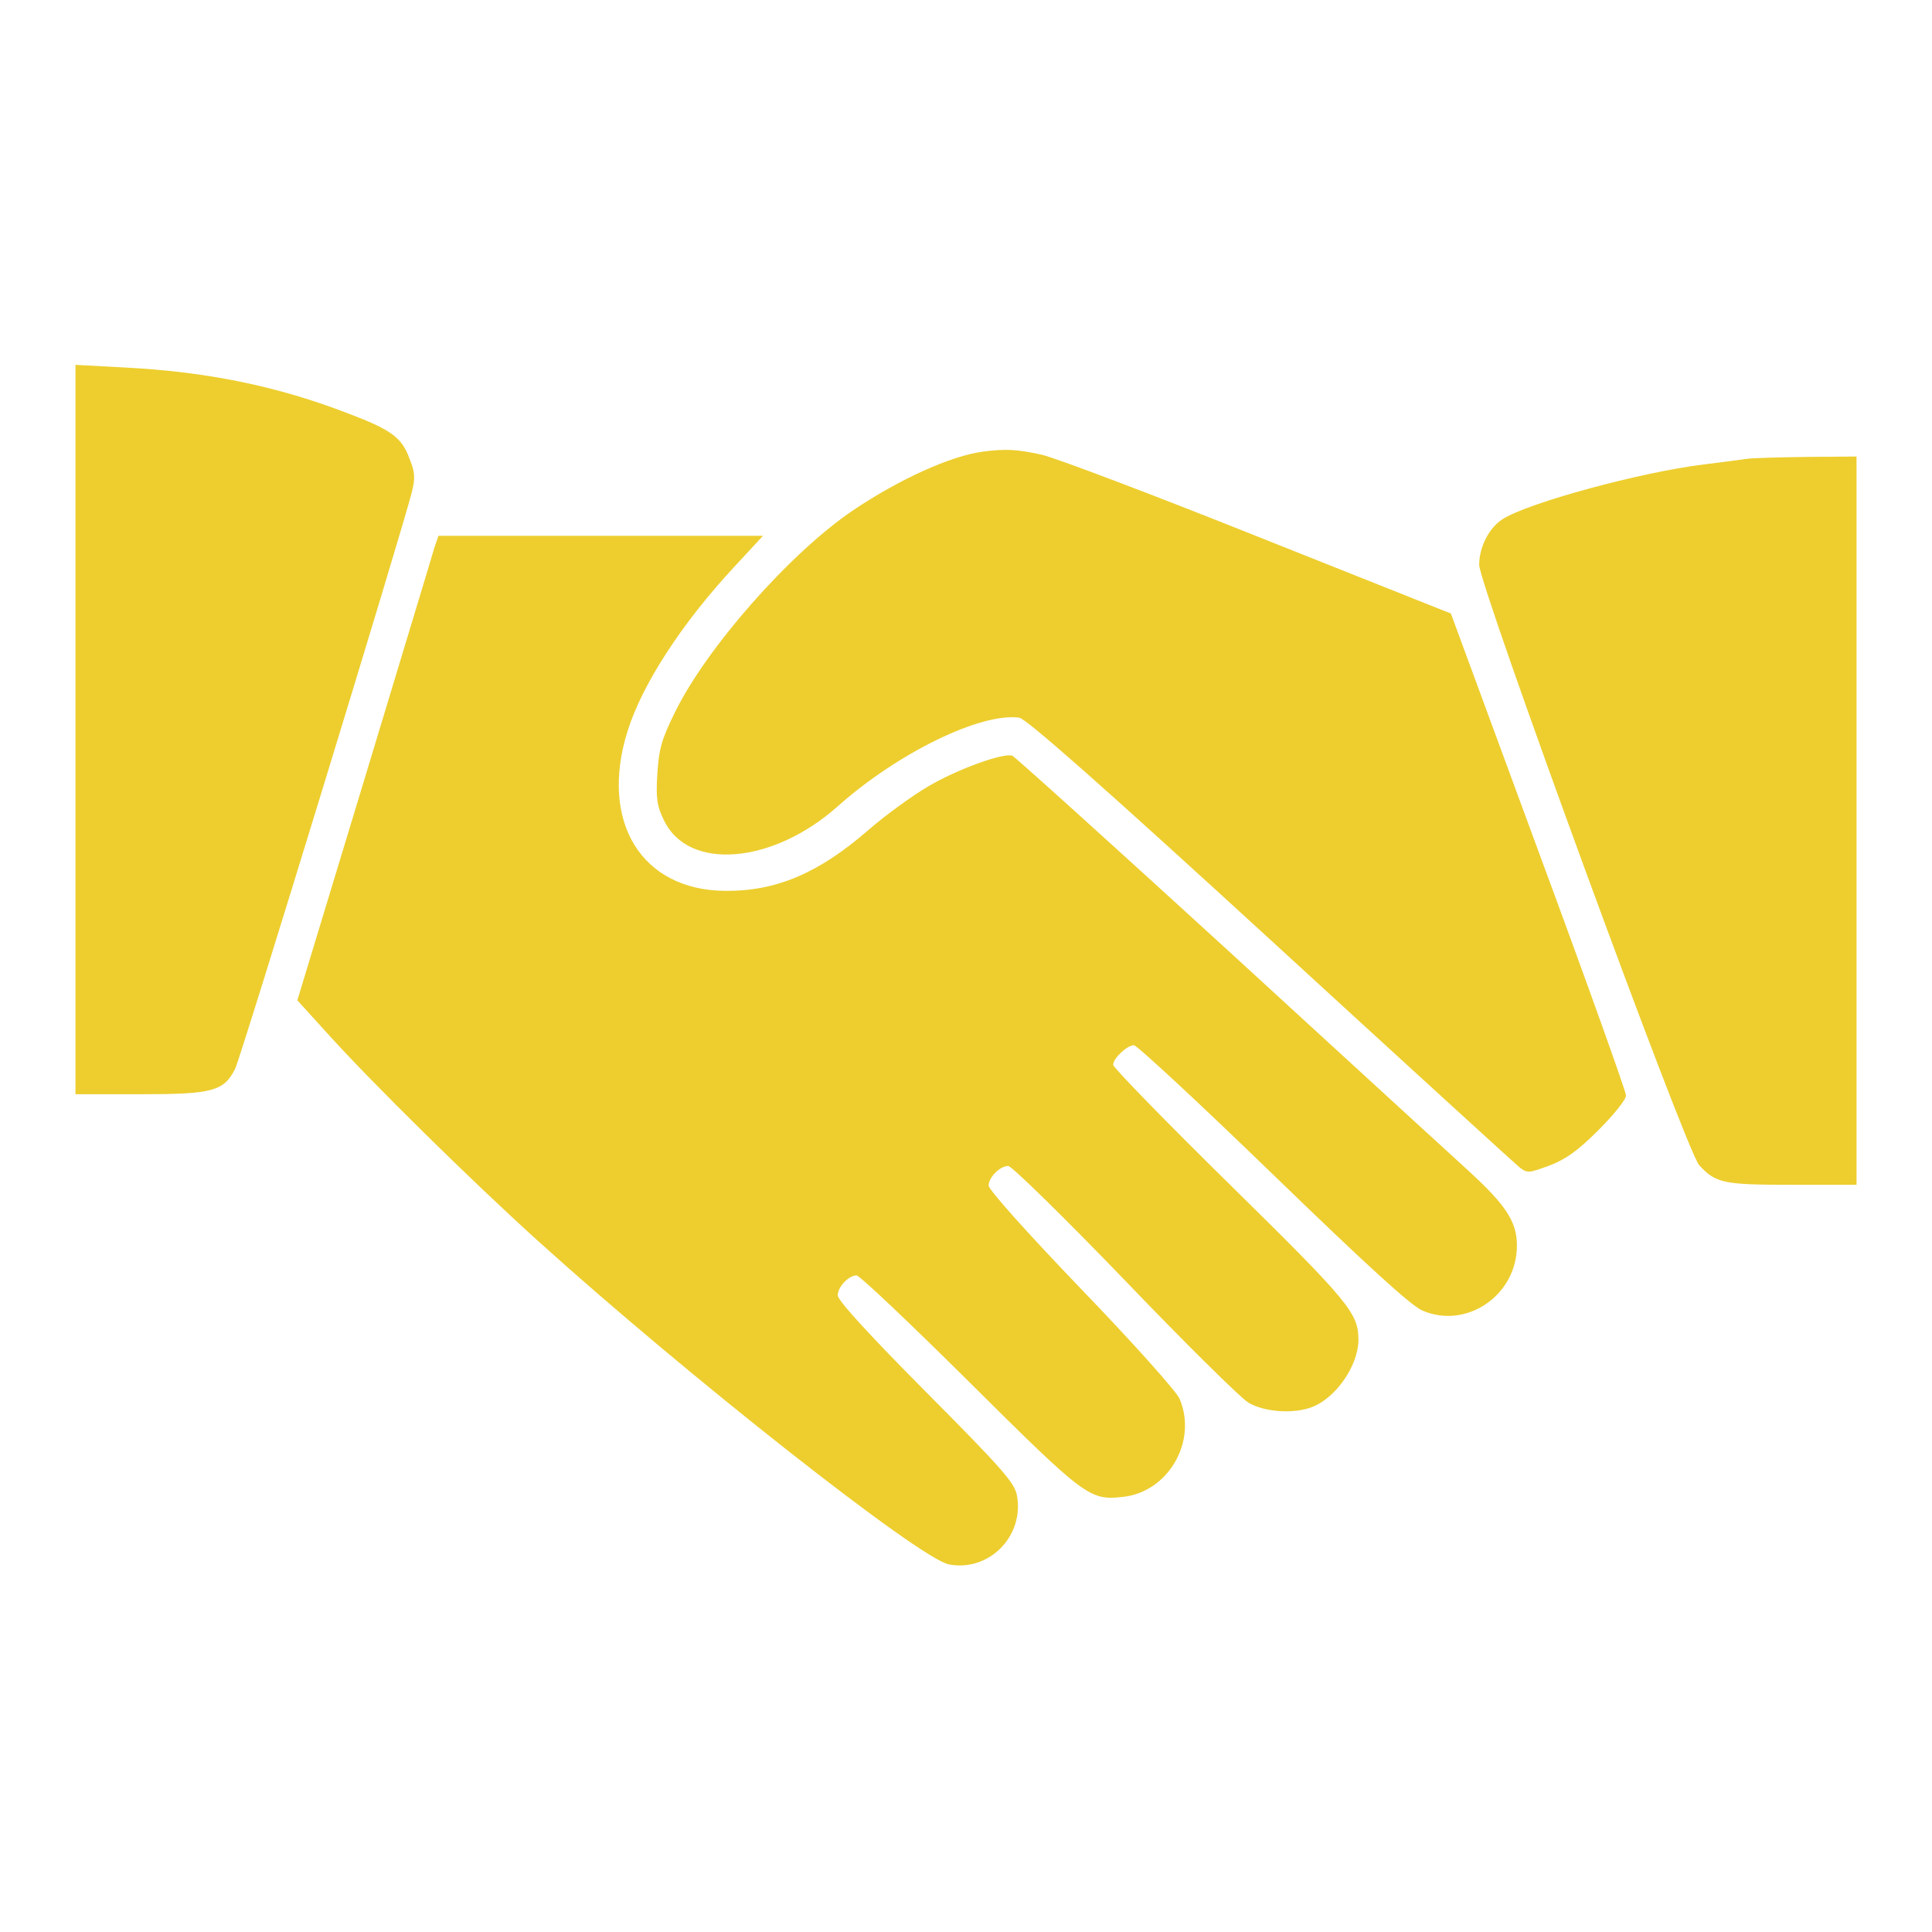
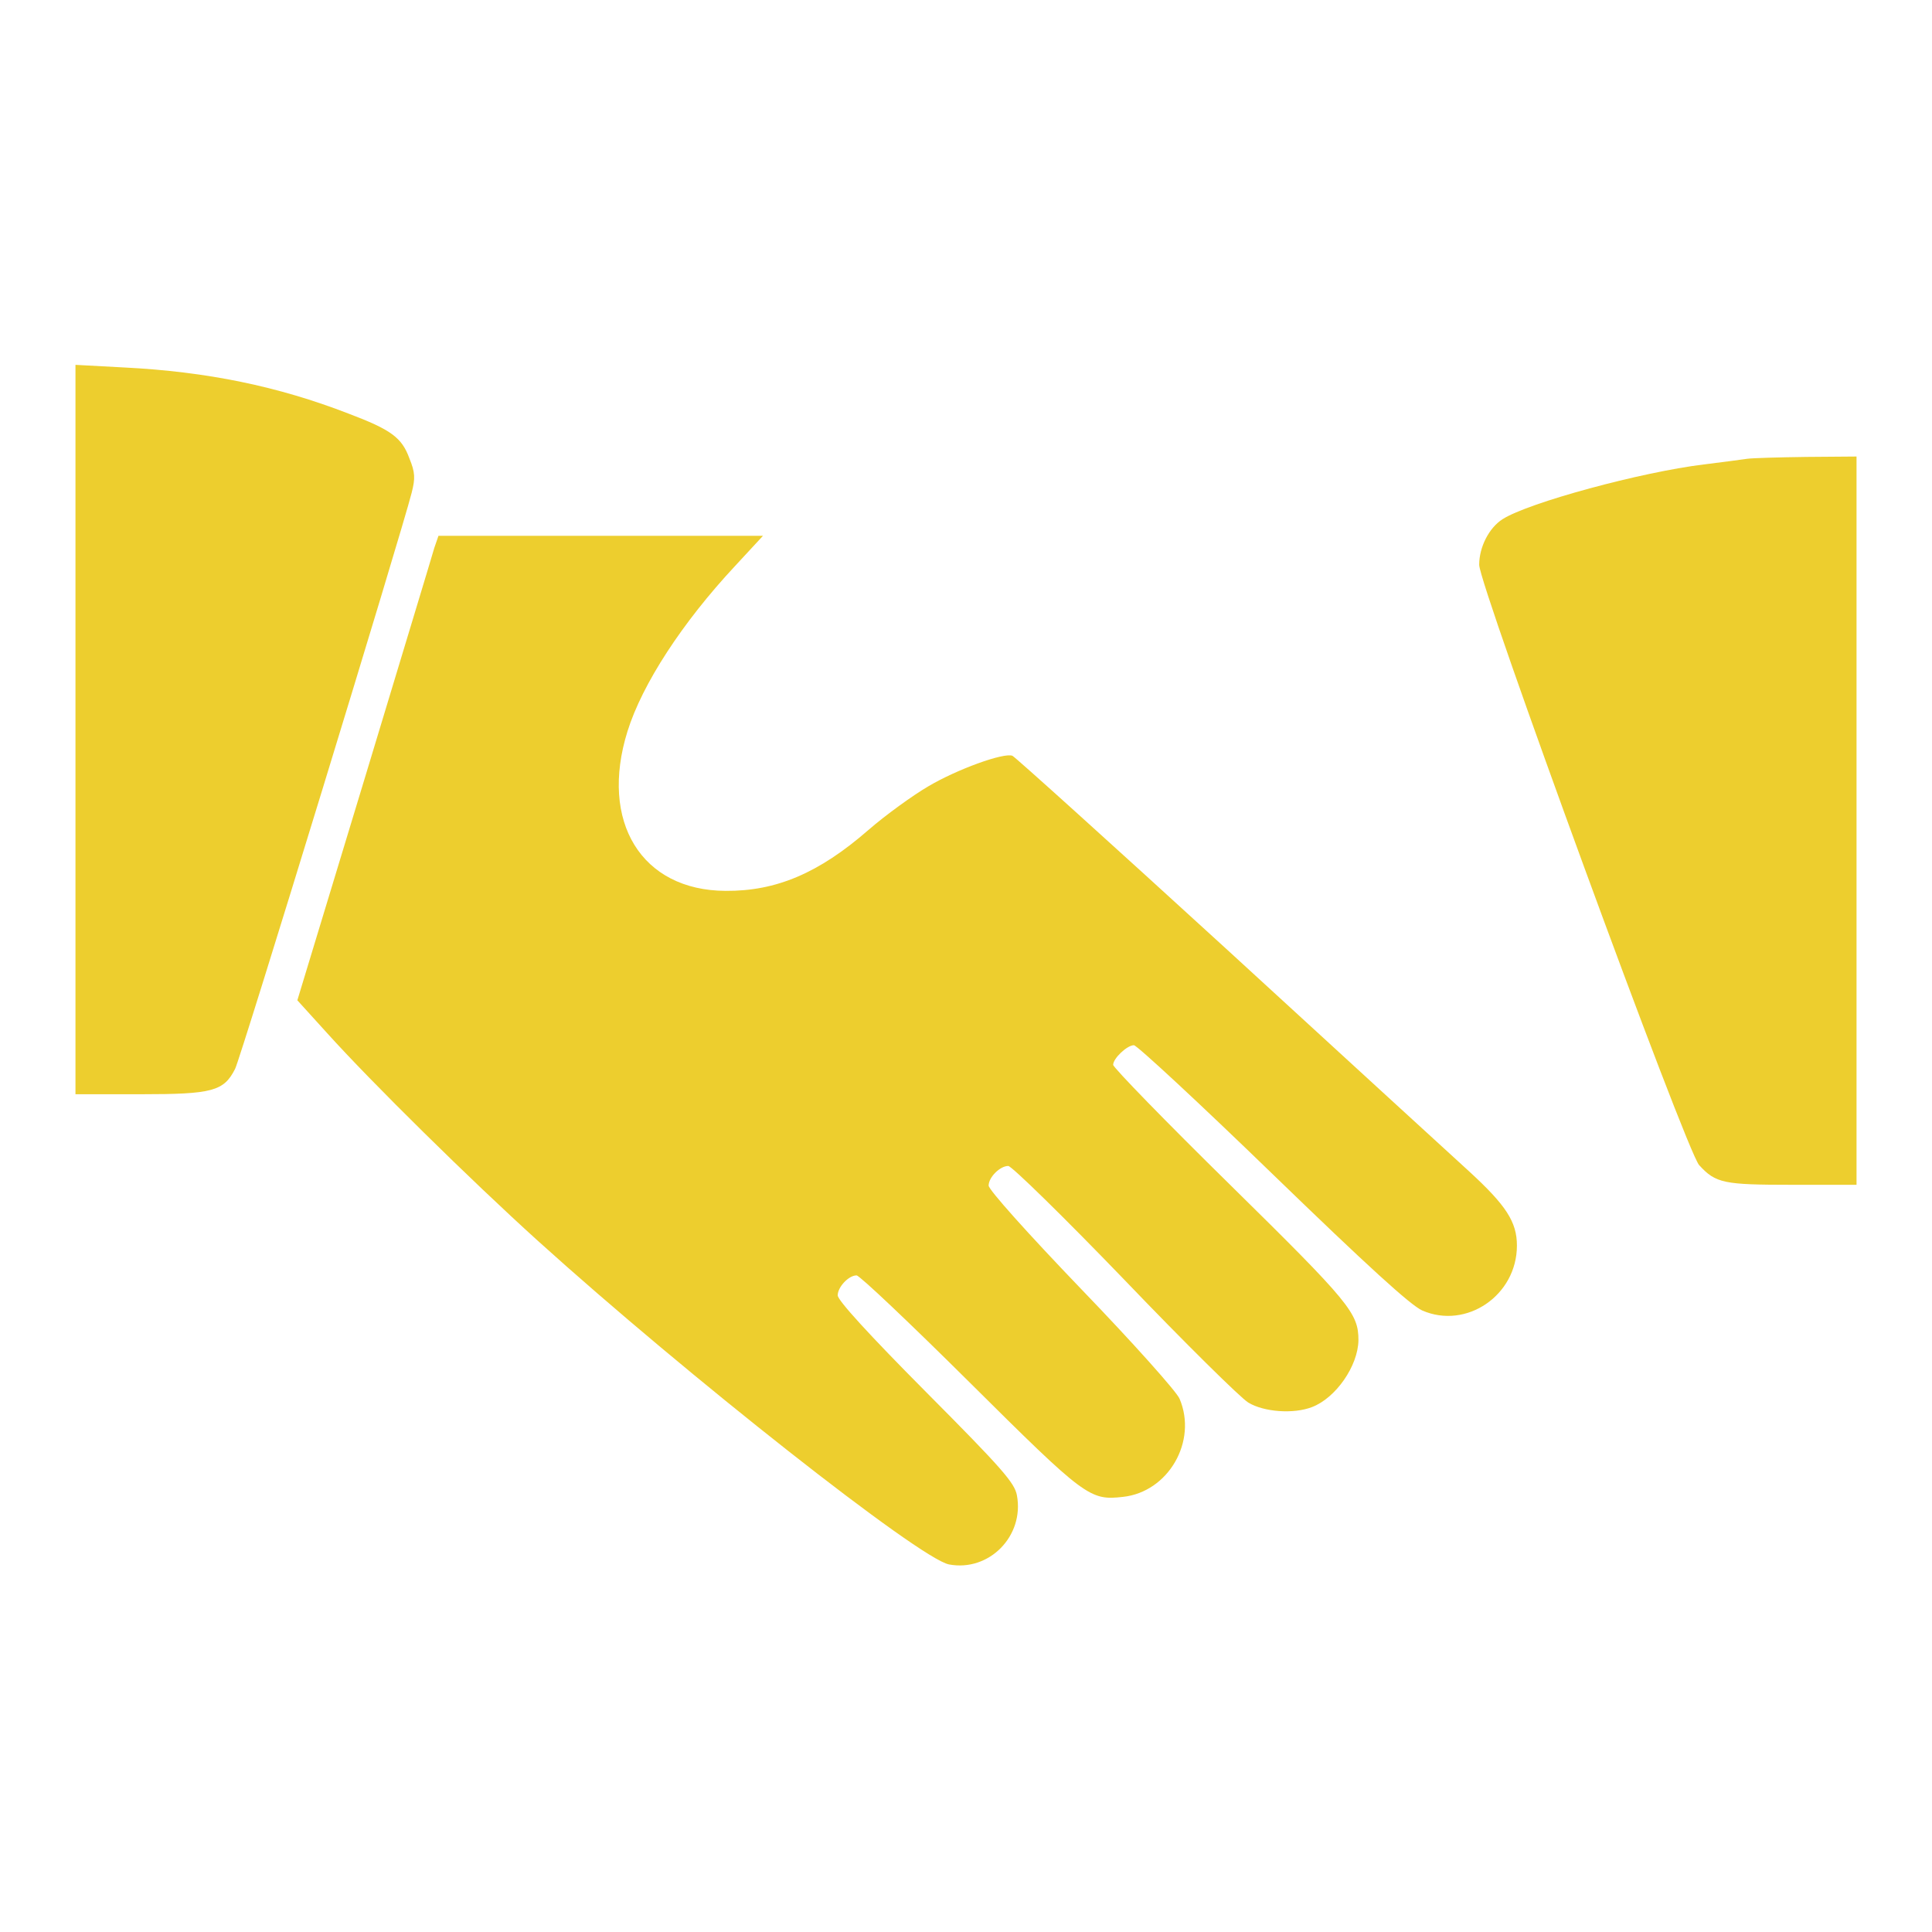
<svg xmlns="http://www.w3.org/2000/svg" width="64" height="64" viewBox="0 0 64 64" fill="none">
  <path d="M2.5 24.173V36.248H4.662C7.037 36.248 7.412 36.148 7.787 35.41C7.963 35.086 13.325 17.573 13.637 16.323C13.762 15.836 13.75 15.648 13.562 15.185C13.312 14.498 12.963 14.236 11.537 13.698C9.213 12.798 6.862 12.311 4.112 12.173L2.5 12.086V24.173Z" fill="#EDCE2E" />
-   <path d="M32.563 14.961C31.5 15.099 29.788 15.874 28.25 16.911C26.163 18.324 23.4 21.461 22.35 23.611C21.913 24.499 21.825 24.824 21.775 25.636C21.725 26.461 21.763 26.699 22 27.186C22.813 28.861 25.6 28.624 27.75 26.711C29.725 24.949 32.488 23.599 33.763 23.774C33.988 23.799 36.525 26.036 42.075 31.124C46.463 35.149 50.175 38.536 50.325 38.661C50.6 38.874 50.638 38.861 51.325 38.611C51.875 38.399 52.263 38.124 52.963 37.424C53.463 36.924 53.875 36.411 53.863 36.286C53.863 36.161 52.563 32.524 50.963 28.199L48.063 20.324L41.688 17.786C38.188 16.386 34.95 15.161 34.5 15.061C33.7 14.886 33.313 14.861 32.563 14.961Z" fill="#EDCE2E" />
  <path d="M57.875 15.198C57.7 15.223 57.062 15.31 56.438 15.386C54.375 15.636 50.638 16.648 49.775 17.198C49.325 17.485 49 18.123 49 18.71C49 19.398 55.862 38.148 56.288 38.598C56.837 39.198 57.1 39.248 59.375 39.248H61.5V27.186V15.123L59.85 15.136C58.938 15.148 58.05 15.173 57.875 15.198Z" fill="#EDCE2E" />
  <path d="M14.387 18.149C14.325 18.374 13.275 21.836 12.062 25.849L9.85 33.136L10.837 34.224C12.325 35.874 15.575 39.074 17.812 41.099C22.75 45.561 30.462 51.636 31.437 51.824C32.762 52.074 33.937 50.886 33.687 49.536C33.612 49.124 33.212 48.661 30.675 46.111C28.787 44.211 27.75 43.074 27.75 42.911C27.75 42.636 28.112 42.249 28.375 42.249C28.475 42.249 30.162 43.849 32.125 45.799C35.95 49.599 36.1 49.711 37.2 49.586C38.7 49.424 39.675 47.749 39.075 46.336C38.987 46.111 37.525 44.474 35.825 42.711C34.037 40.849 32.75 39.411 32.75 39.274C32.75 38.999 33.125 38.624 33.4 38.624C33.512 38.624 35.25 40.324 37.25 42.399C39.25 44.486 41.1 46.311 41.35 46.461C41.862 46.774 42.85 46.849 43.462 46.611C44.25 46.311 44.987 45.249 45 44.399C45 43.499 44.725 43.161 40.75 39.249C38.612 37.149 36.875 35.361 36.875 35.274C36.875 35.061 37.337 34.624 37.562 34.624C37.662 34.624 39.737 36.549 42.162 38.899C45.312 41.949 46.725 43.236 47.112 43.411C48.575 44.049 50.25 42.911 50.25 41.261C50.25 40.474 49.887 39.924 48.662 38.799C48.062 38.249 44.437 34.936 40.625 31.436C36.812 27.949 33.612 25.061 33.537 25.036C33.25 24.924 31.7 25.486 30.75 26.049C30.237 26.349 29.337 26.999 28.762 27.499C27.125 28.924 25.712 29.524 24.037 29.511C21.25 29.499 19.85 27.224 20.787 24.224C21.275 22.661 22.6 20.624 24.35 18.749L25.275 17.749H19.9H14.525L14.387 18.149Z" fill="#EDCE2E" />
</svg>